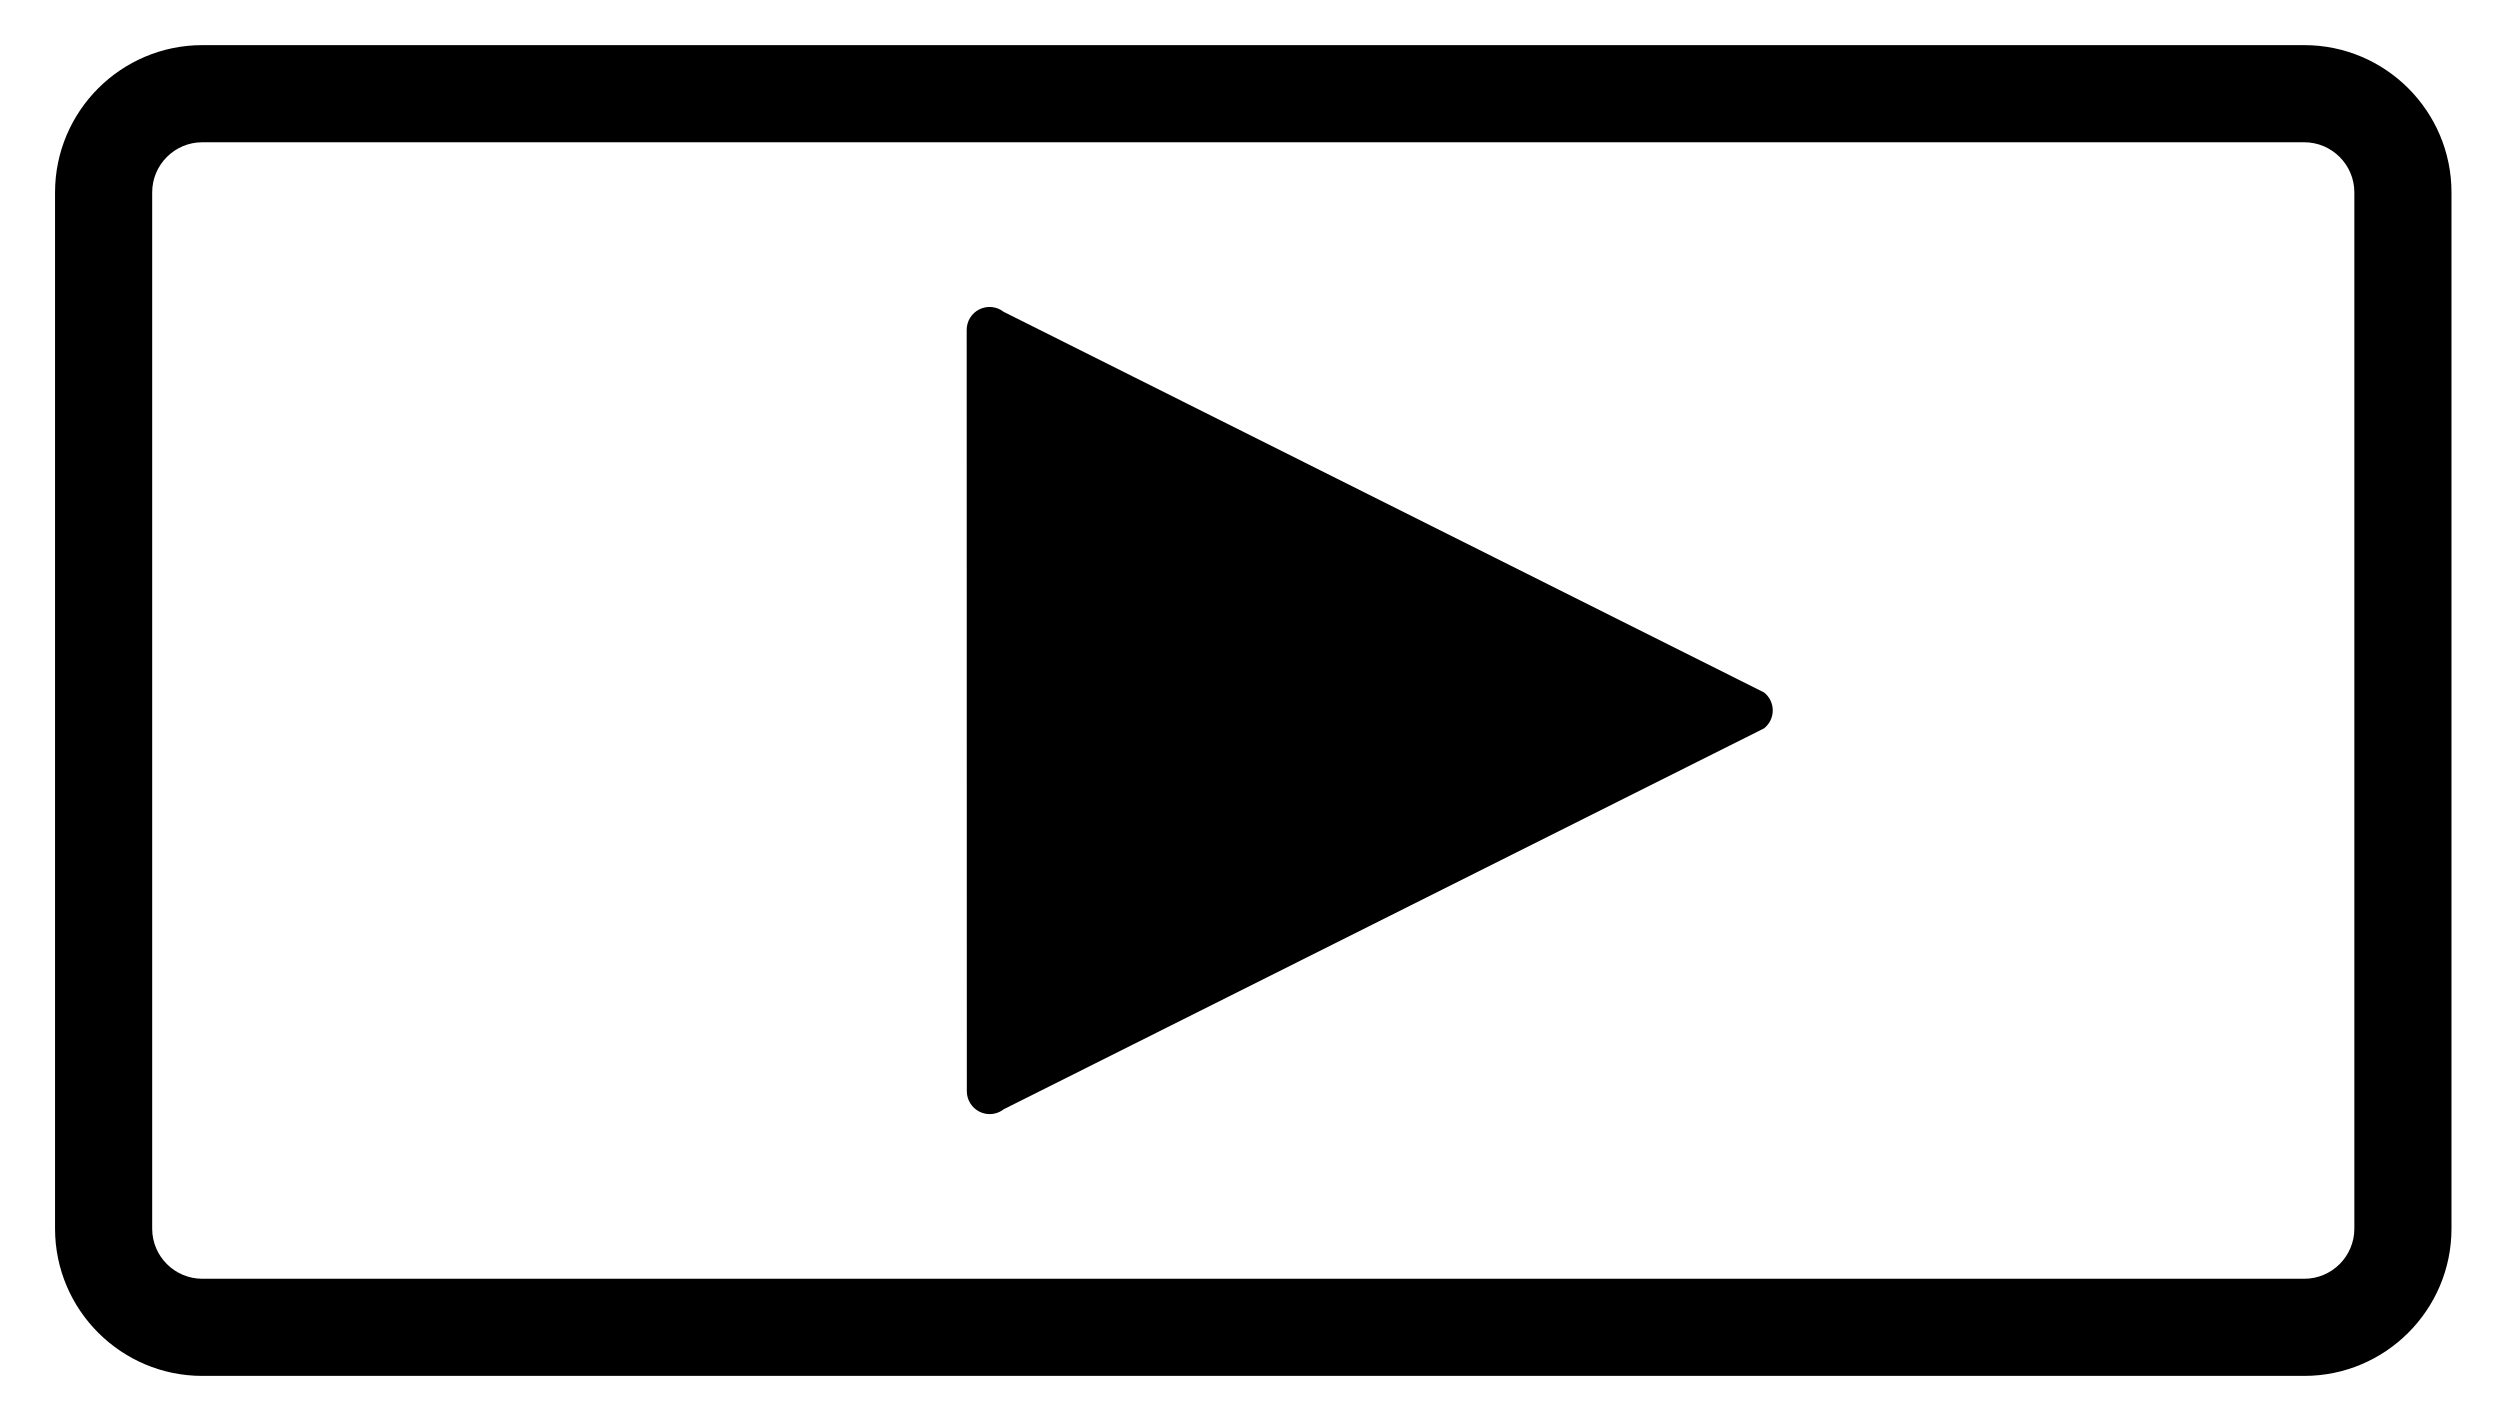
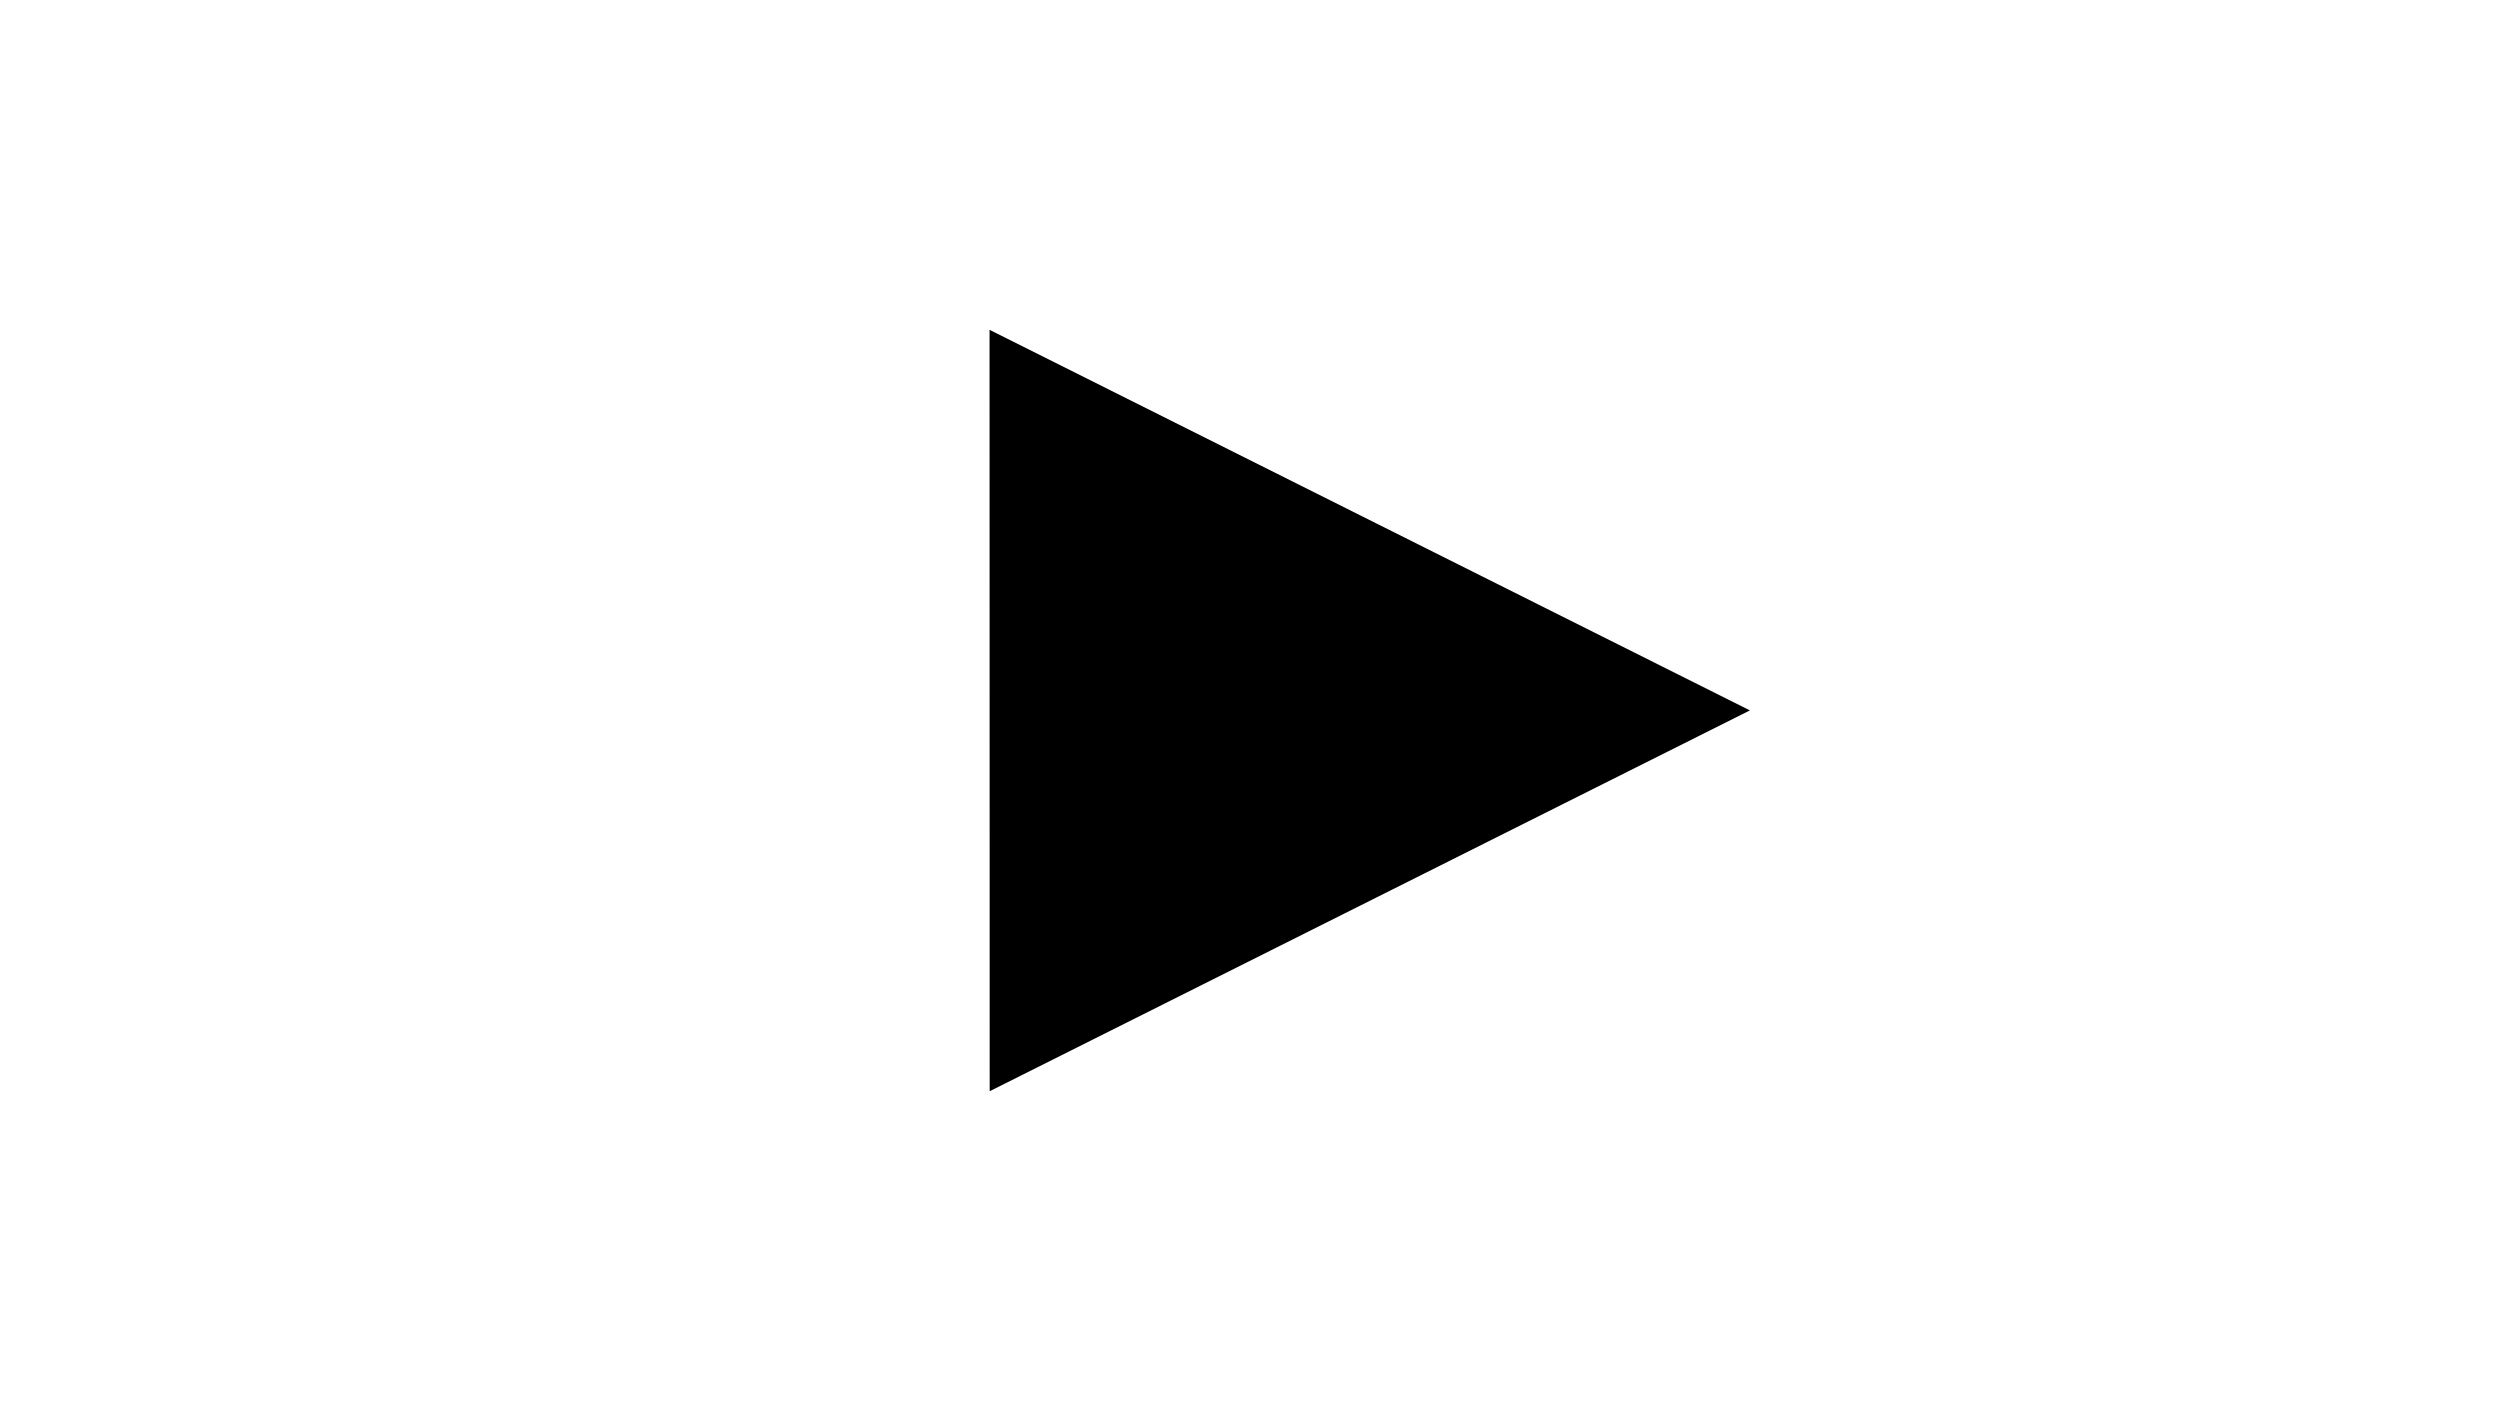
<svg xmlns="http://www.w3.org/2000/svg" version="1.1" x="0px" y="0px" viewBox="0 0 256.338 145.775" enable-background="new 0 0 256.338 145.775" xml:space="preserve" width="256px" height="145px">
-   <path d="M236.7,141.645H20.311c-8.359,0-15.16-6.801-15.16-15.16V19.806c0-8.359,6.801-15.16,15.16-15.16H236.7  c8.358,0,15.159,6.801,15.159,15.16v106.679C251.859,134.844,245.058,141.645,236.7,141.645z M20.311,14.646  c-2.846,0-5.16,2.315-5.16,5.16v106.679c0,2.846,2.314,5.16,5.16,5.16H236.7c2.845,0,5.159-2.314,5.159-5.16V19.806  c0-2.845-2.314-5.16-5.159-5.16H20.311z" />
  <polygon points="101.37,112.338 101.356,33.953 179.632,73.134 " />
-   <path d="M101.37,114.693c-0.349,0-0.7-0.077-1.027-0.236c-0.812-0.394-1.326-1.216-1.326-2.117l-0.014-78.386  c0-0.901,0.515-1.724,1.325-2.118c0.812-0.393,1.773-0.289,2.484,0.268l78.276,39.181c0.566,0.446,0.897,1.128,0.897,1.849  c0,0.722-0.331,1.403-0.897,1.85l-78.262,39.205C102.404,114.522,101.888,114.693,101.37,114.693z M103.711,38.802l0.012,68.687  l72.104-34.354L103.711,38.802z" />
</svg>